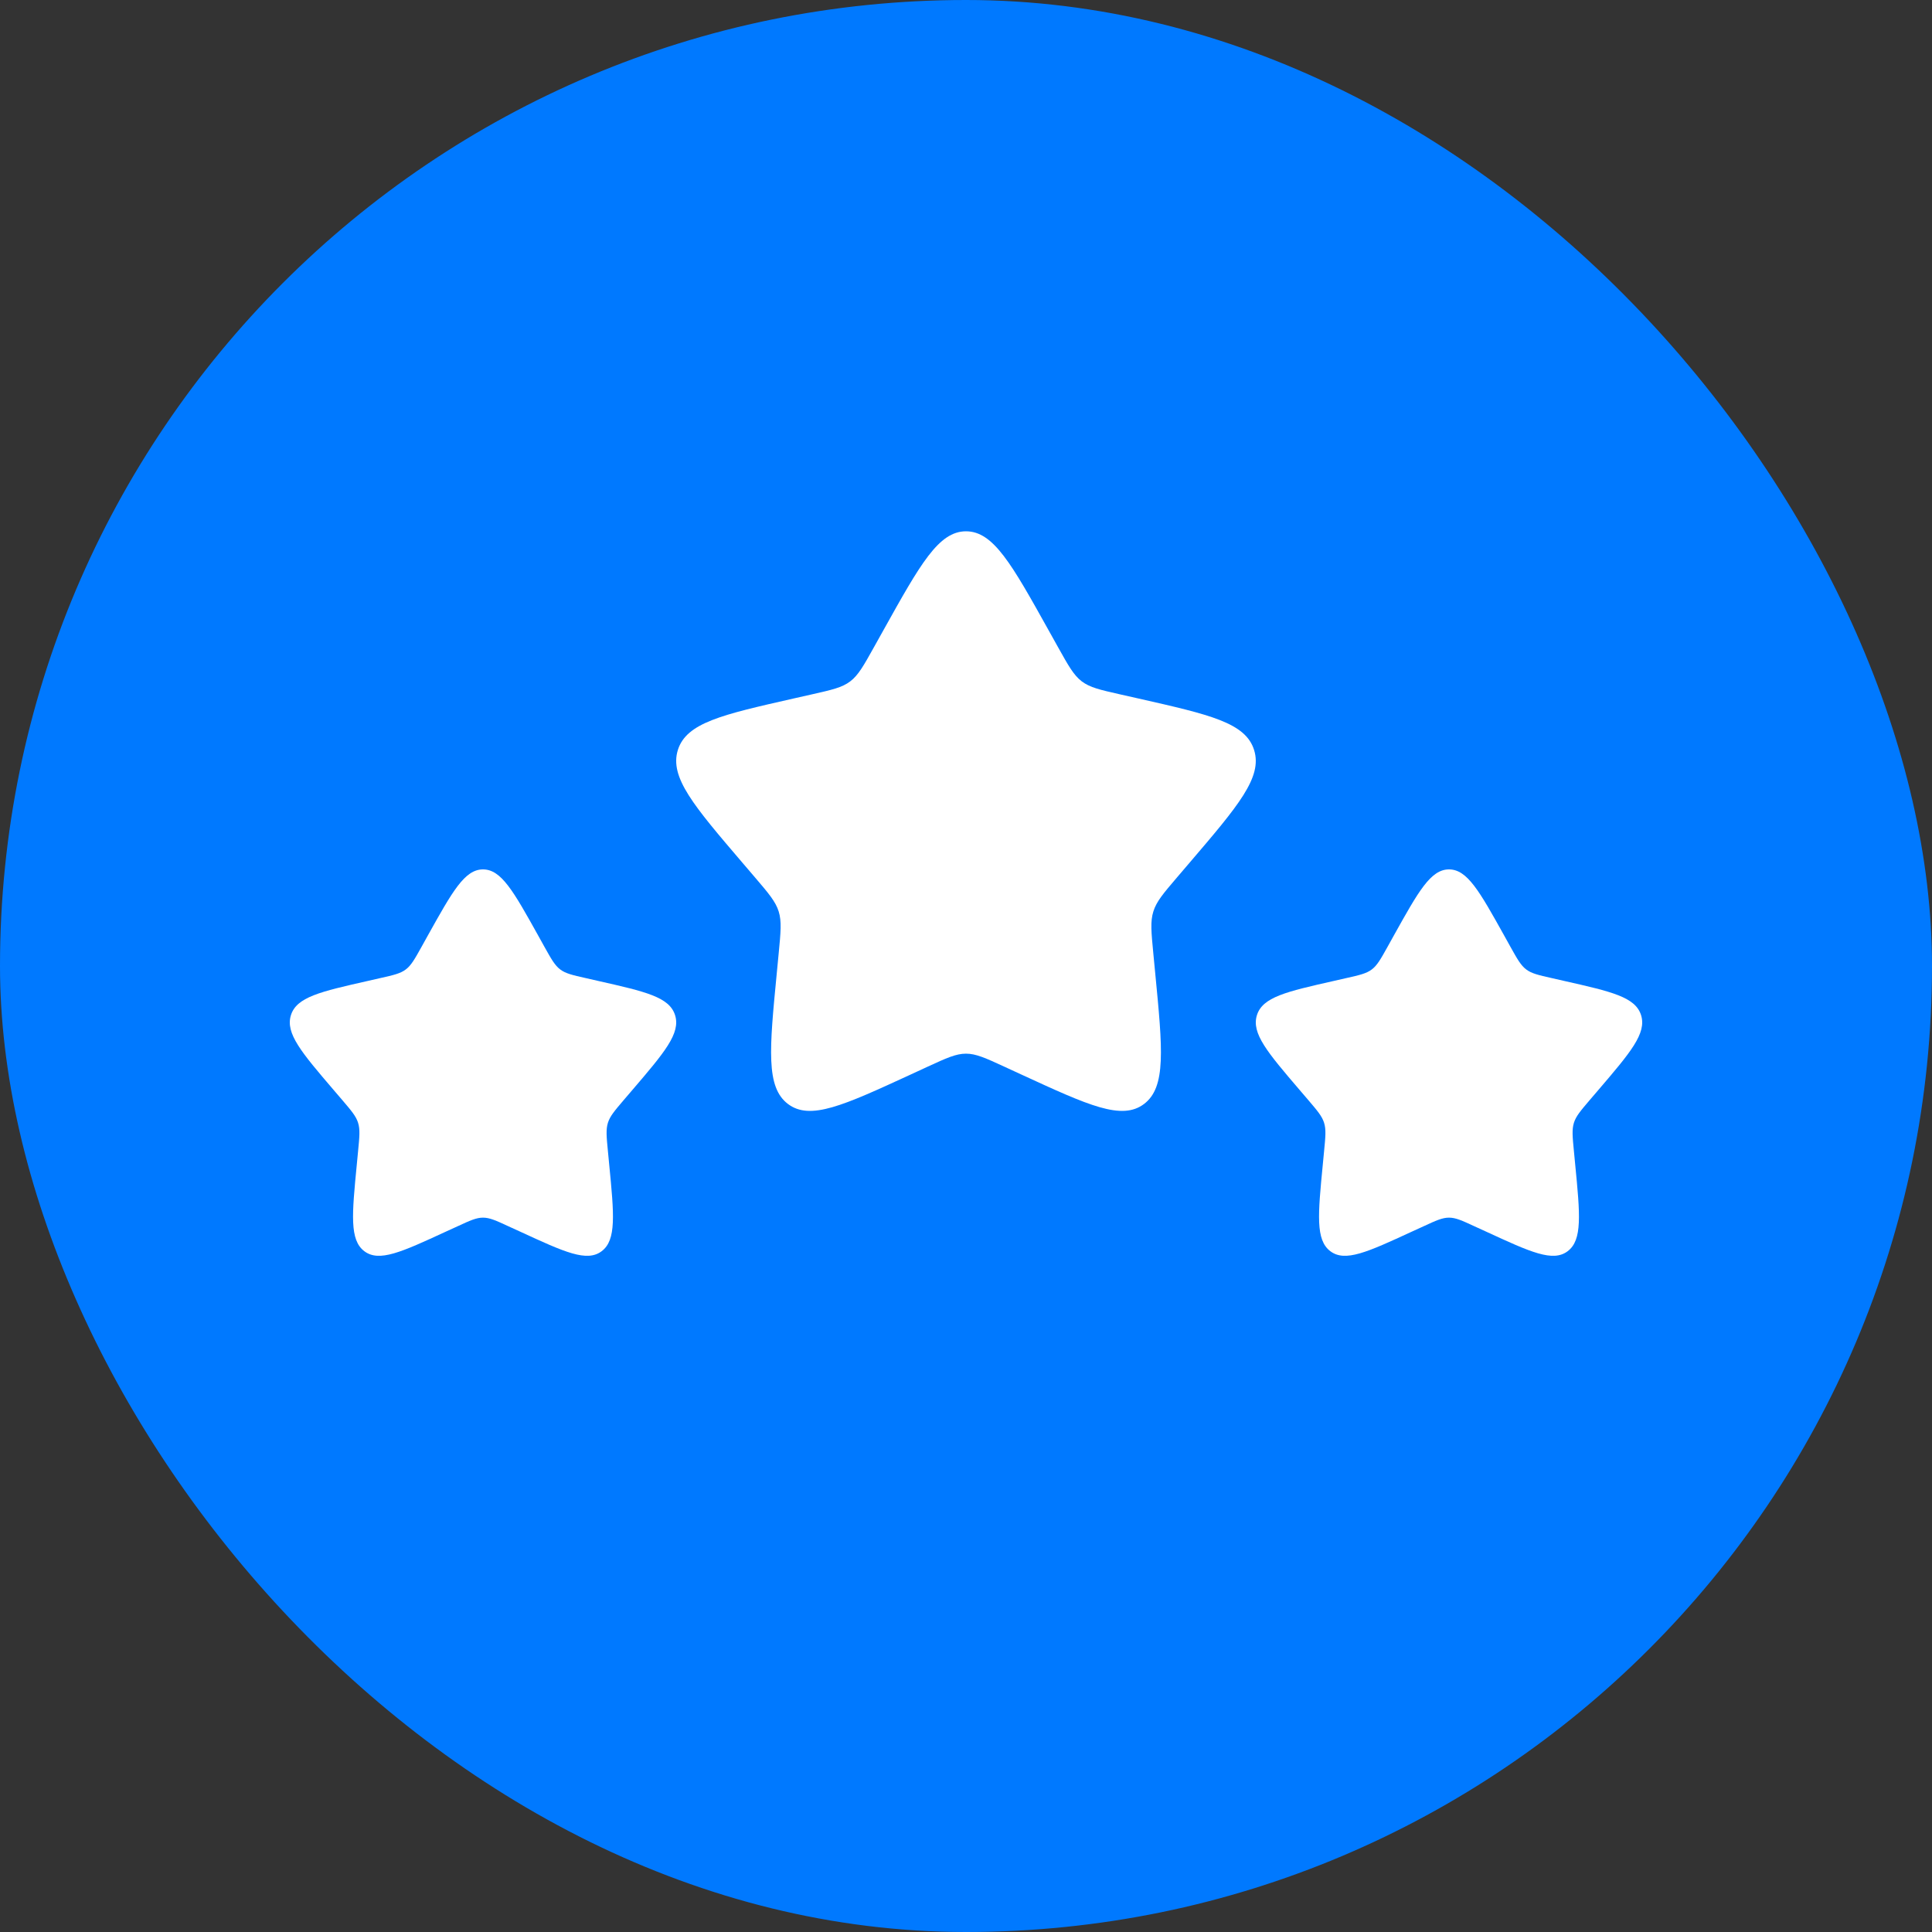
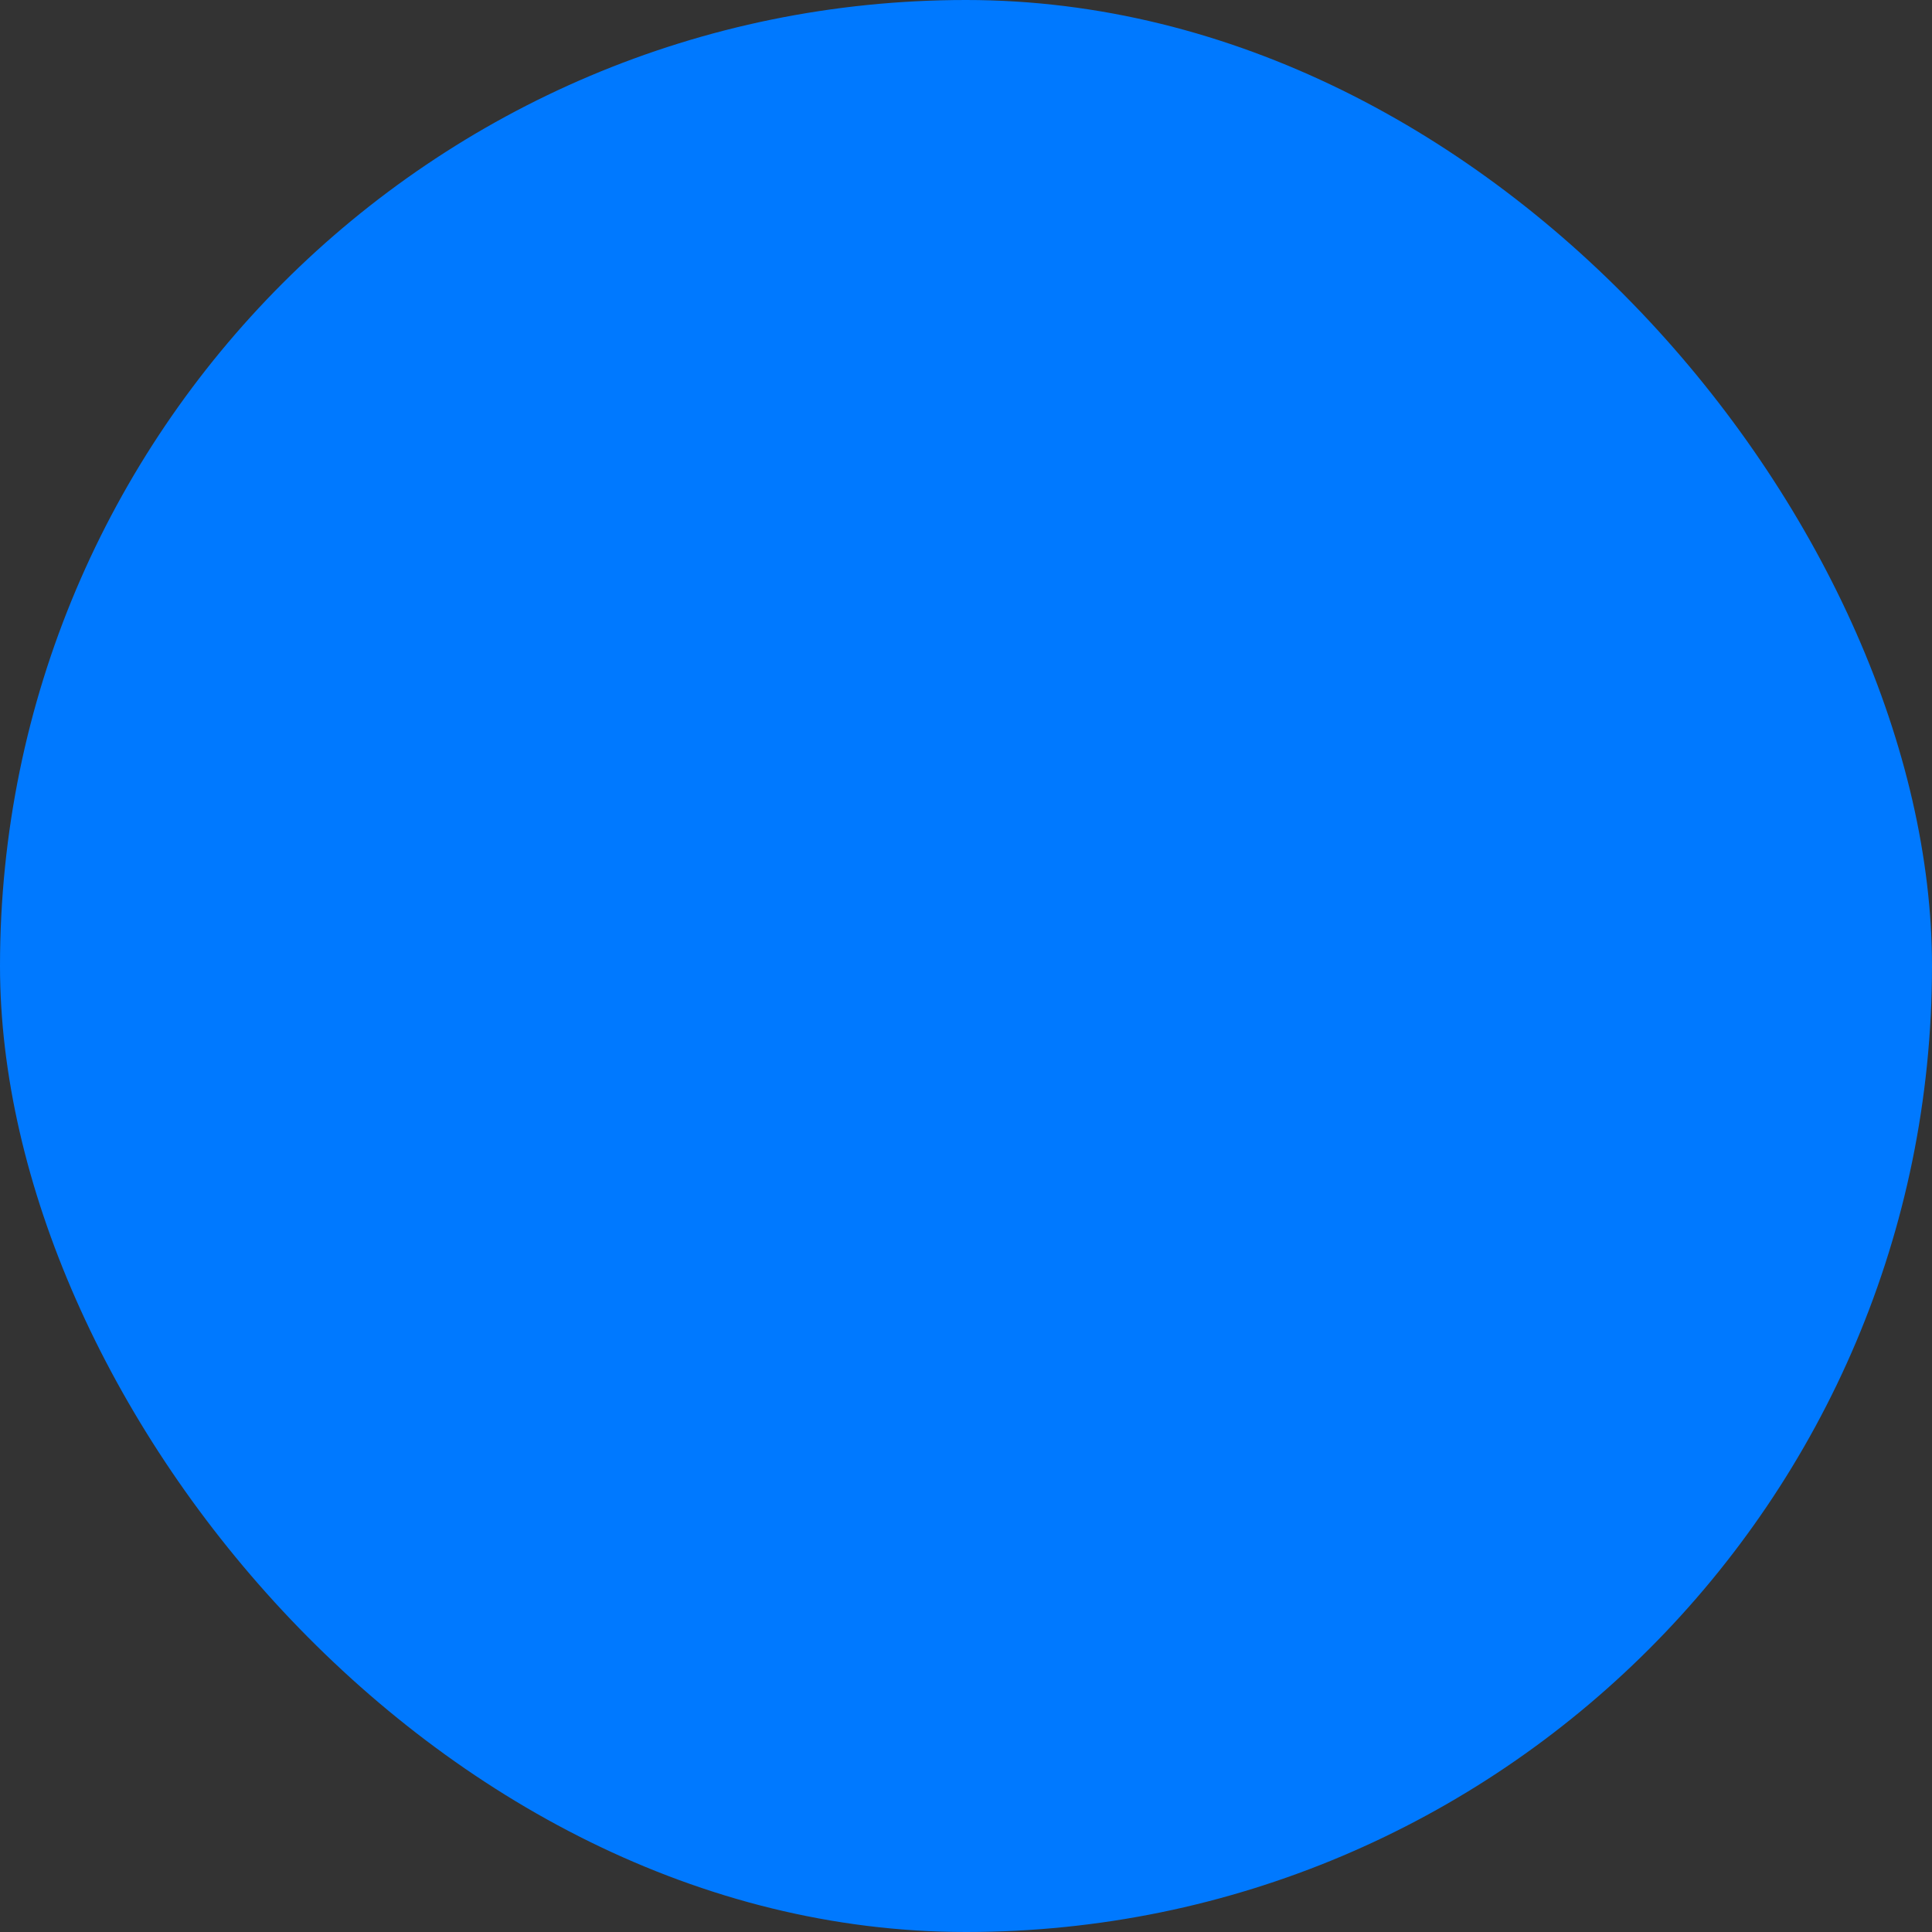
<svg xmlns="http://www.w3.org/2000/svg" width="40" height="40" viewBox="0 0 40 40" fill="none">
  <rect x="0" y="0" width="40" height="40" fill="#333333" stroke="none" />
  <rect width="40" height="40" rx="20" fill="#0079FF" />
-   <path d="M8.861 19.363C9.368 18.454 9.621 18 10 18C10.379 18 10.632 18.454 11.139 19.363L11.27 19.599C11.414 19.857 11.486 19.986 11.598 20.071C11.71 20.156 11.85 20.188 12.13 20.251L12.384 20.309C13.368 20.531 13.86 20.643 13.977 21.019C14.094 21.395 13.759 21.788 13.088 22.572L12.914 22.775C12.724 22.998 12.629 23.109 12.586 23.247C12.543 23.385 12.557 23.534 12.586 23.831L12.612 24.102C12.714 25.148 12.764 25.672 12.458 25.904C12.152 26.137 11.691 25.925 10.77 25.5L10.531 25.391C10.27 25.27 10.139 25.21 10 25.21C9.861 25.21 9.73 25.27 9.469 25.391L9.23 25.5C8.309 25.925 7.848 26.137 7.542 25.904C7.236 25.672 7.286 25.148 7.388 24.102L7.414 23.831C7.443 23.534 7.457 23.385 7.414 23.247C7.371 23.109 7.276 22.998 7.086 22.775L6.912 22.572C6.241 21.788 5.906 21.395 6.023 21.019C6.14 20.643 6.632 20.531 7.616 20.309L7.87 20.251C8.15 20.188 8.29 20.156 8.402 20.071C8.514 19.986 8.586 19.857 8.73 19.599L8.861 19.363Z" fill="white" />
-   <path d="M28.861 19.363C29.368 18.454 29.621 18 30 18C30.379 18 30.632 18.454 31.139 19.363L31.27 19.599C31.414 19.857 31.486 19.986 31.598 20.071C31.71 20.156 31.85 20.188 32.13 20.251L32.384 20.309C33.368 20.531 33.86 20.643 33.977 21.019C34.094 21.395 33.759 21.788 33.088 22.572L32.914 22.775C32.724 22.998 32.629 23.109 32.586 23.247C32.543 23.385 32.557 23.534 32.586 23.831L32.612 24.102C32.714 25.148 32.764 25.672 32.458 25.904C32.152 26.137 31.691 25.925 30.77 25.5L30.531 25.391C30.27 25.27 30.139 25.21 30 25.21C29.861 25.21 29.73 25.27 29.469 25.391L29.23 25.5C28.309 25.925 27.848 26.137 27.542 25.904C27.236 25.672 27.286 25.148 27.388 24.102L27.414 23.831C27.443 23.534 27.457 23.385 27.414 23.247C27.371 23.109 27.276 22.998 27.086 22.775L26.912 22.572C26.241 21.788 25.906 21.395 26.023 21.019C26.14 20.643 26.632 20.531 27.616 20.309L27.87 20.251C28.15 20.188 28.29 20.156 28.402 20.071C28.514 19.986 28.586 19.857 28.73 19.599L28.861 19.363Z" fill="white" />
-   <path d="M18.292 13.045C19.052 11.682 19.432 11 20 11C20.568 11 20.948 11.682 21.708 13.045L21.905 13.398C22.121 13.785 22.229 13.979 22.397 14.107C22.566 14.235 22.775 14.282 23.194 14.377L23.576 14.463C25.052 14.797 25.79 14.964 25.965 15.529C26.141 16.093 25.638 16.681 24.632 17.858L24.372 18.162C24.086 18.497 23.943 18.664 23.879 18.871C23.814 19.077 23.836 19.3 23.879 19.747L23.918 20.153C24.07 21.722 24.147 22.507 23.687 22.856C23.227 23.205 22.536 22.887 21.155 22.251L20.797 22.086C20.404 21.905 20.208 21.815 20 21.815C19.792 21.815 19.596 21.905 19.203 22.086L18.846 22.251C17.464 22.887 16.773 23.205 16.313 22.856C15.854 22.507 15.93 21.722 16.082 20.153L16.121 19.747C16.164 19.3 16.186 19.077 16.122 18.871C16.057 18.664 15.914 18.497 15.628 18.162L15.368 17.858C14.362 16.681 13.859 16.093 14.034 15.529C14.21 14.964 14.948 14.797 16.424 14.463L16.805 14.377C17.225 14.282 17.435 14.235 17.603 14.107C17.771 13.979 17.879 13.785 18.095 13.398L18.292 13.045Z" fill="white" />
</svg>